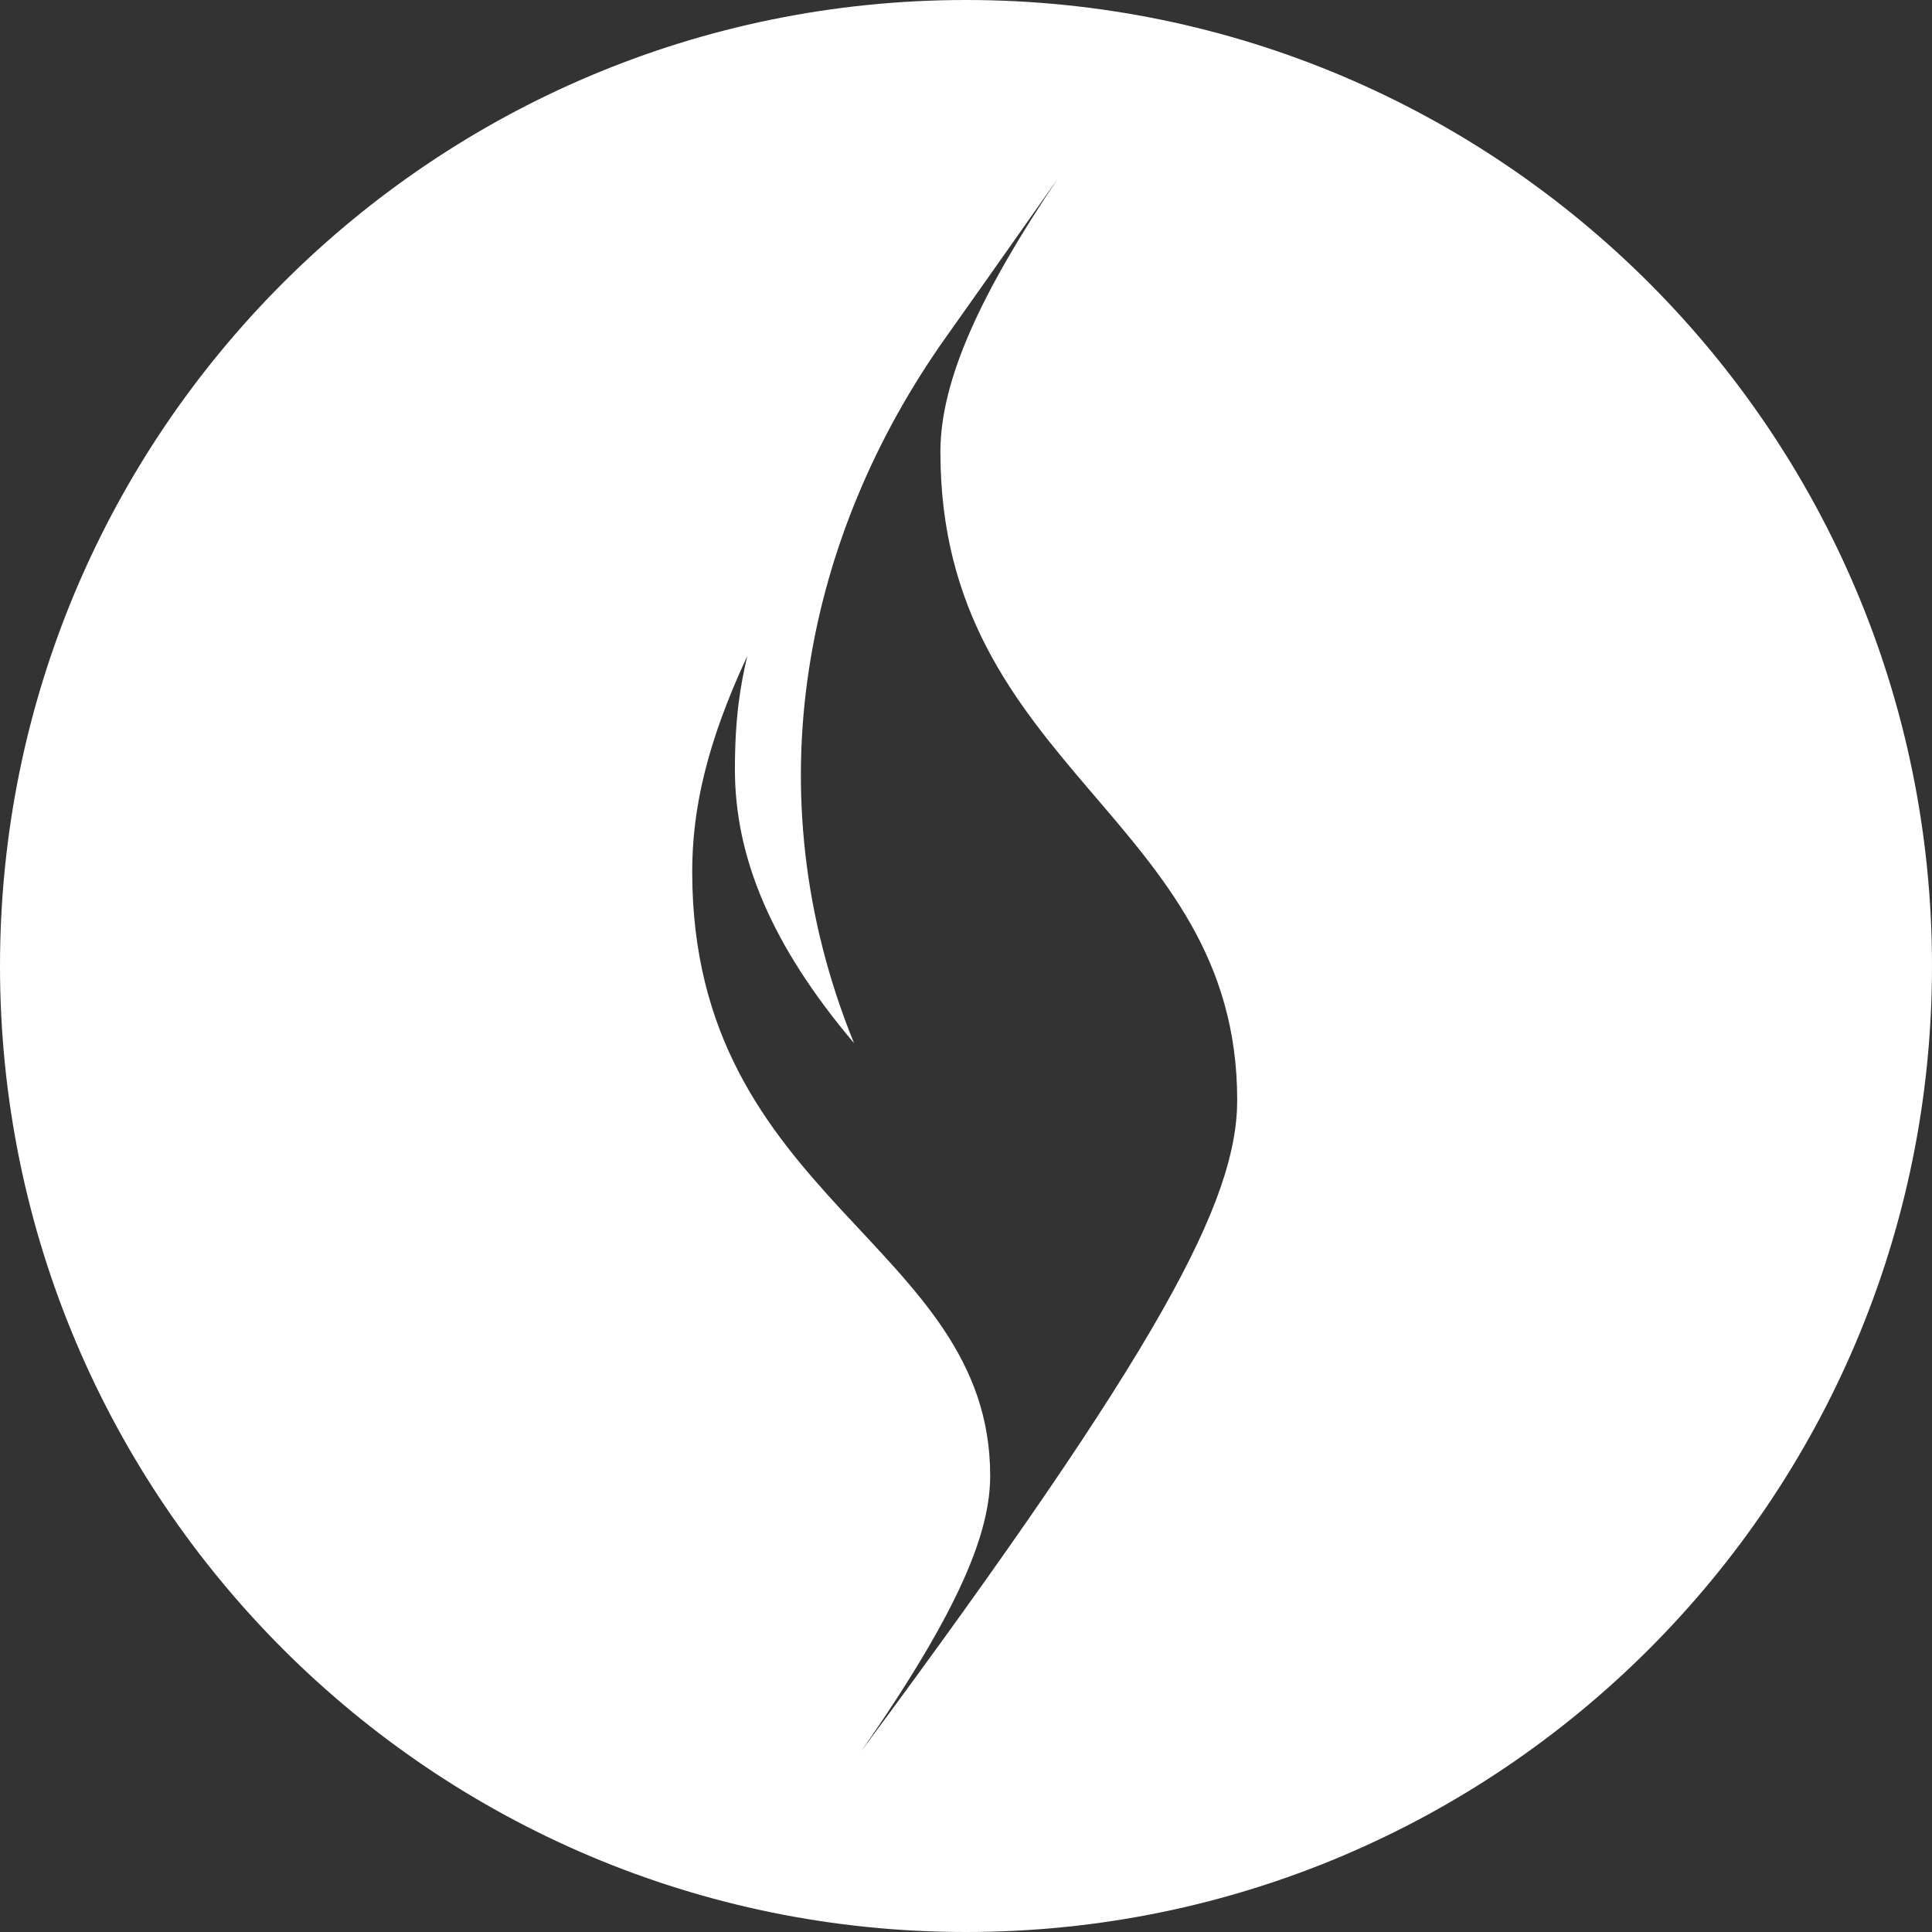
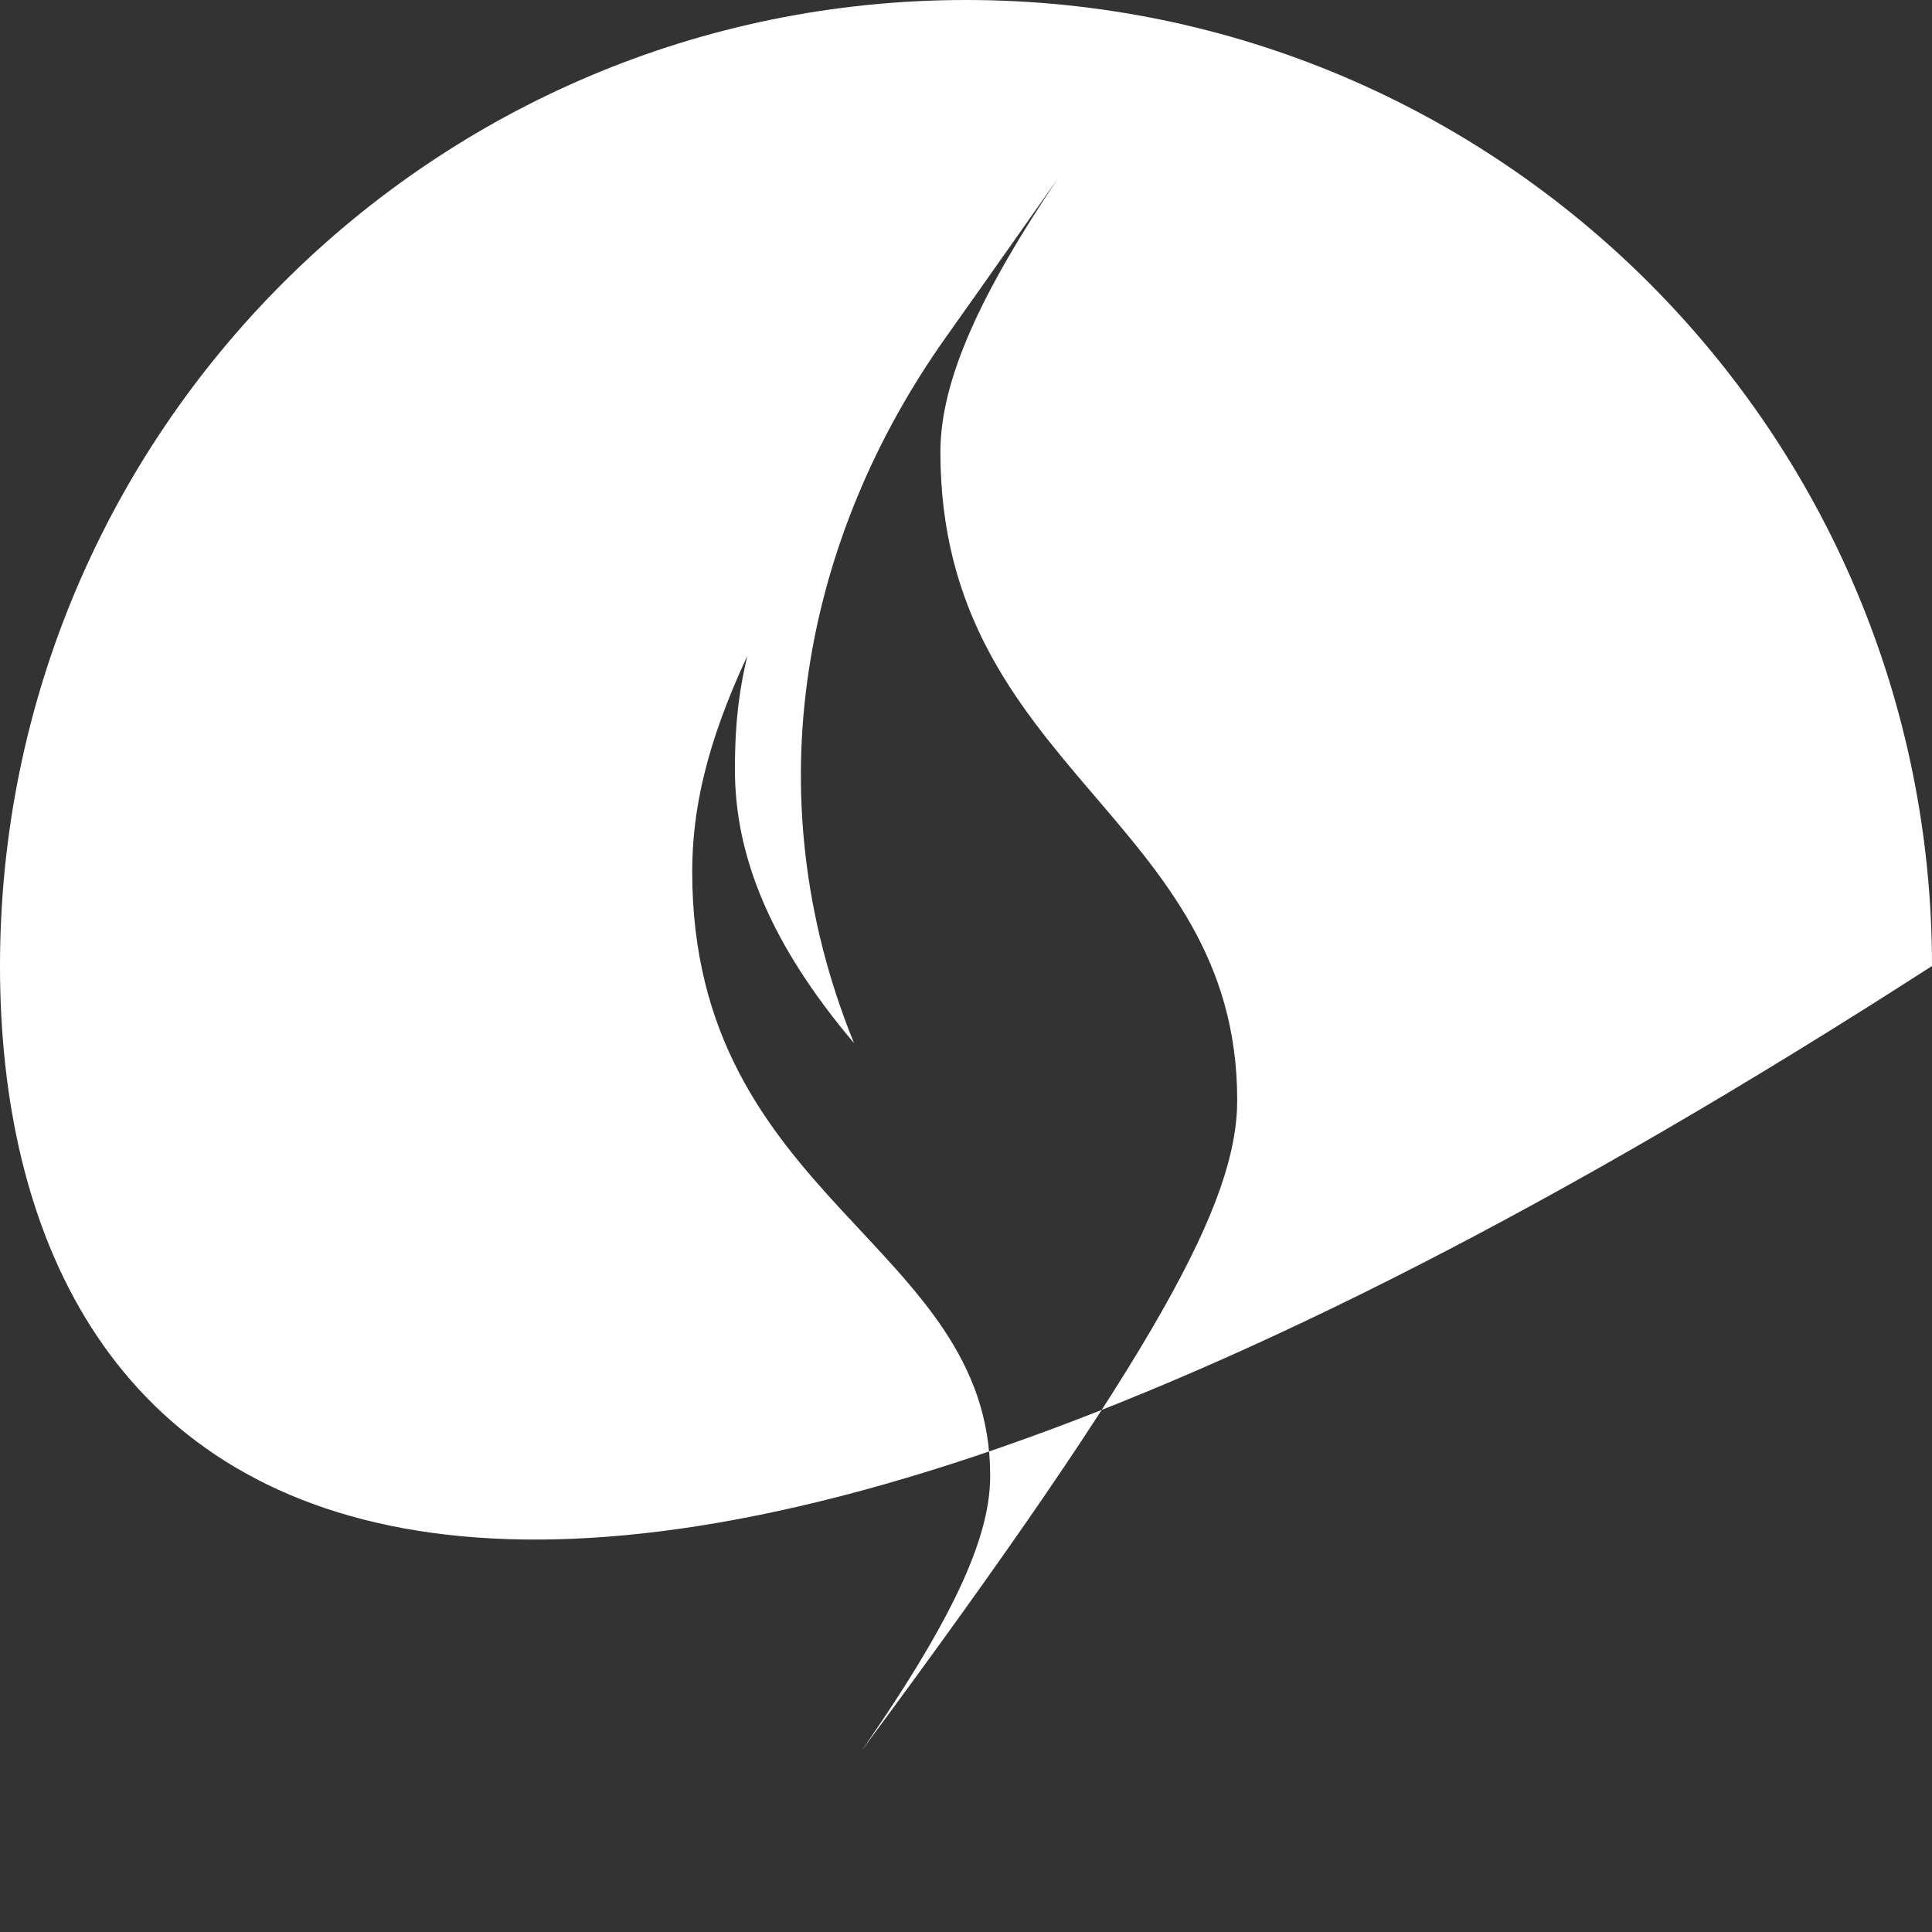
<svg xmlns="http://www.w3.org/2000/svg" width="748" height="748" viewBox="0 0 748 748" fill="none">
  <rect x="0" y="0" width="748" height="748" fill="#333333" stroke="none" />
-   <path fill-rule="evenodd" clip-rule="evenodd" d="M374 0C580.555 0 748 167.446 748 374C748 580.555 580.555 748 374 748C167.446 748 0 580.555 0 374C0 167.446 167.446 0 374 0ZM409.651 69C409.651 69 381.418 109.162 366.173 130.631C311.95 207.013 290.929 306.152 330.632 403.844C298.333 365.636 284.53 331.585 284.53 297.884C284.53 277.926 286.614 265.418 289.357 253.893C273.488 287.975 268 313.485 268 337.519C268 464.822 383.363 481.231 383.363 571.323C383.363 593.073 371.972 622.624 333.46 678C449.482 521.324 479 464.962 479 425.855C479 316.437 364.089 298.06 364.089 175.009C364.089 146.935 379.959 113.132 409.651 69Z" fill="white" />
+   <path fill-rule="evenodd" clip-rule="evenodd" d="M374 0C580.555 0 748 167.446 748 374C167.446 748 0 580.555 0 374C0 167.446 167.446 0 374 0ZM409.651 69C409.651 69 381.418 109.162 366.173 130.631C311.95 207.013 290.929 306.152 330.632 403.844C298.333 365.636 284.53 331.585 284.53 297.884C284.53 277.926 286.614 265.418 289.357 253.893C273.488 287.975 268 313.485 268 337.519C268 464.822 383.363 481.231 383.363 571.323C383.363 593.073 371.972 622.624 333.46 678C449.482 521.324 479 464.962 479 425.855C479 316.437 364.089 298.06 364.089 175.009C364.089 146.935 379.959 113.132 409.651 69Z" fill="white" />
</svg>